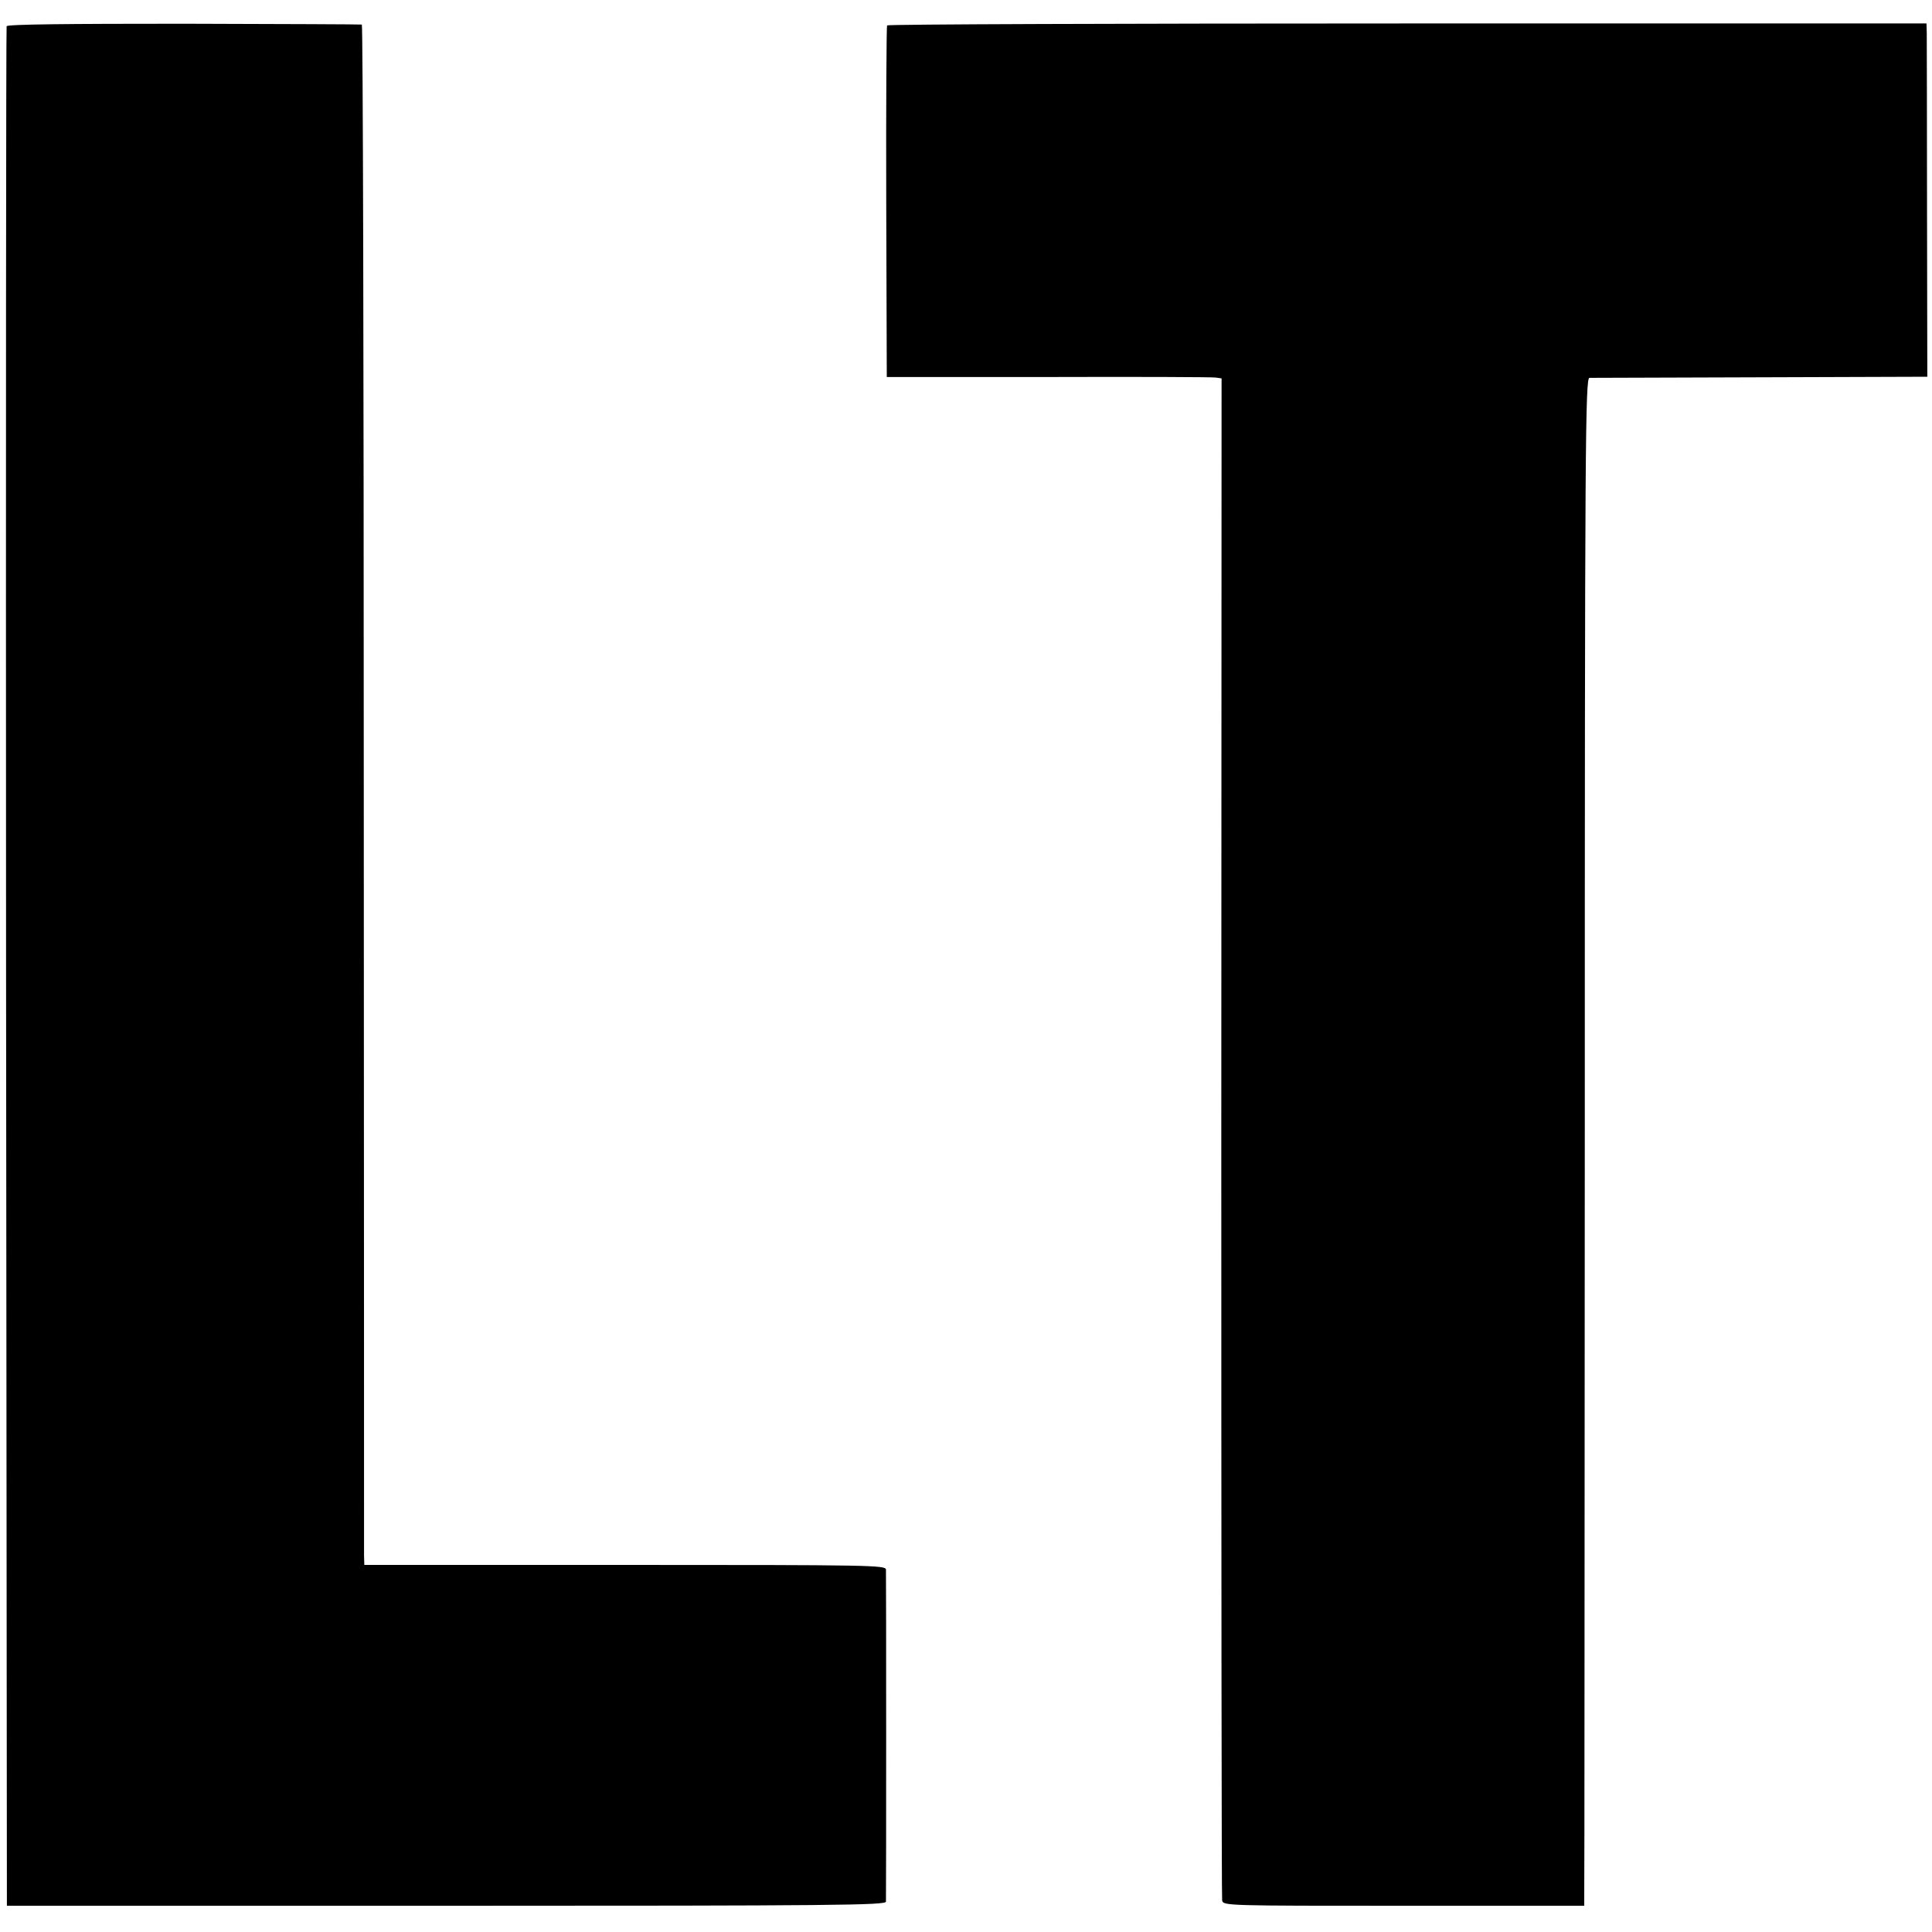
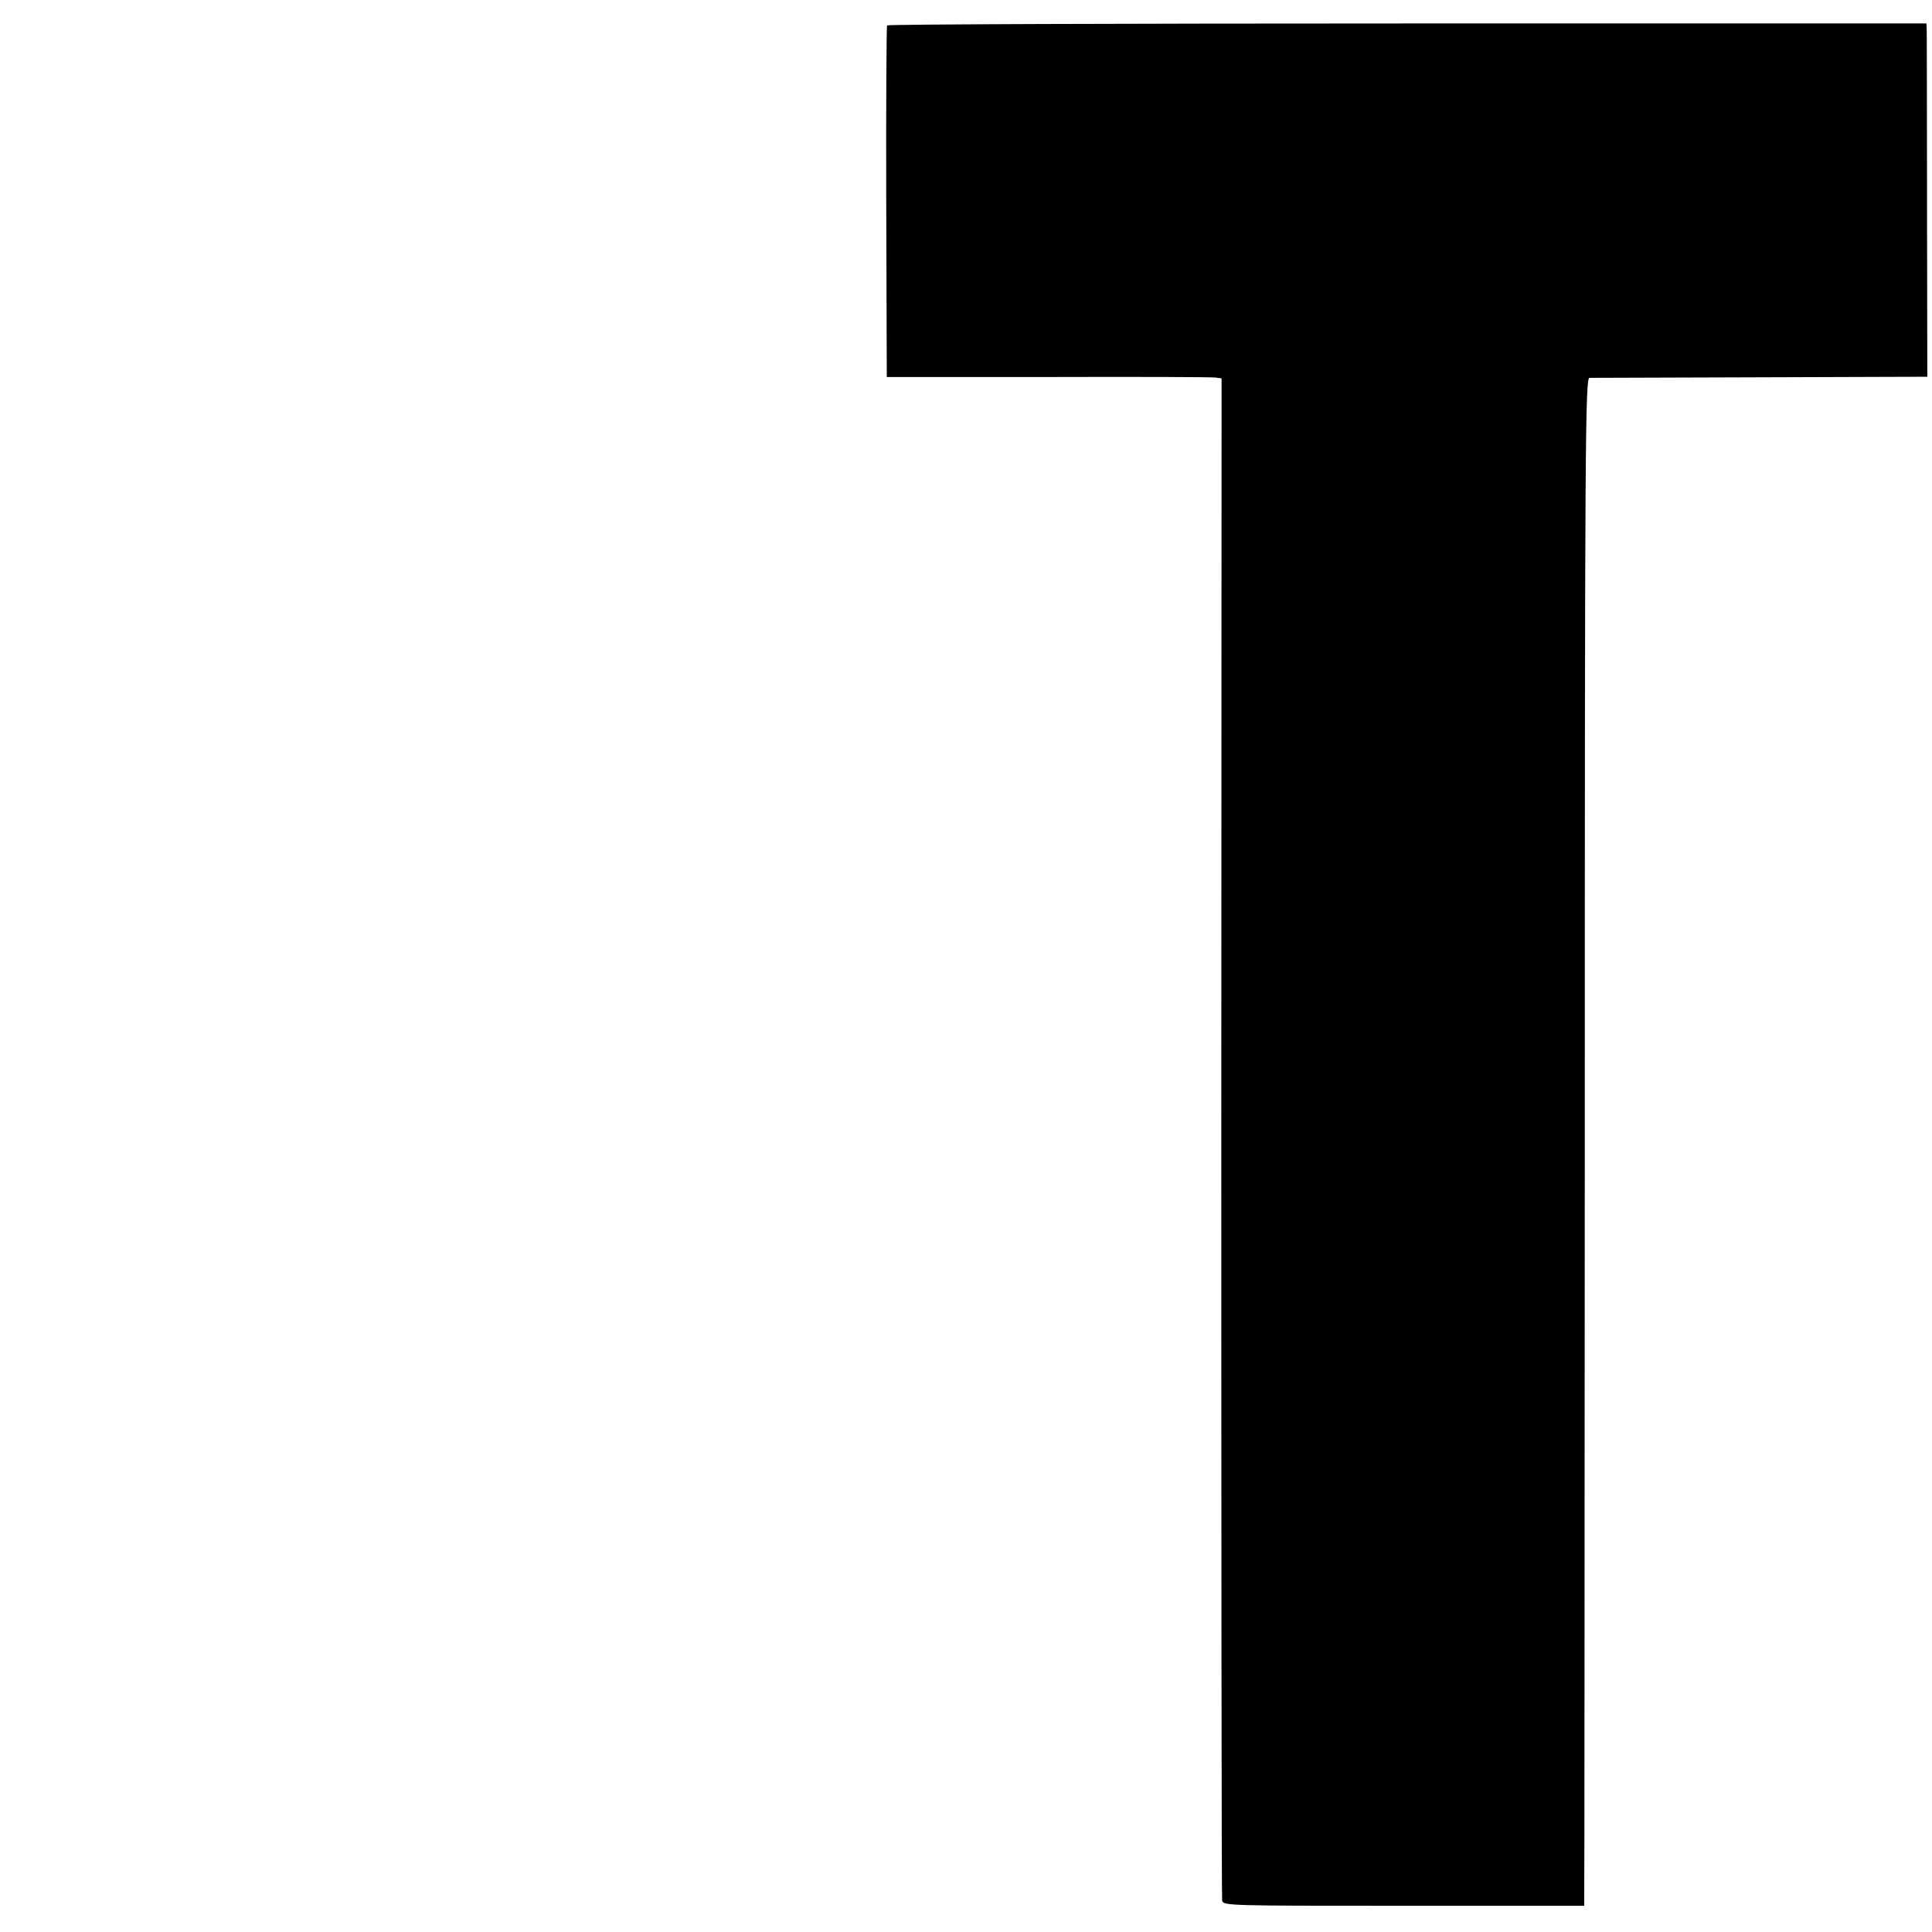
<svg xmlns="http://www.w3.org/2000/svg" version="1.0" width="700pt" height="700pt" viewBox="0 0 700 700" preserveAspectRatio="xMidYMid meet">
  <g transform="translate(0,700) scale(0.1,-0.1)" fill="#000000" stroke="none">
-     <path d="M24 6905 c-2 -5 -3 -1540 -2 -3410 l3 -3400 1592 0 c1411 0 1593 2 1593 15 1 20 1 1180 0 1203 0 16 -52 17 -945 17 l-945 0 -1 33 c0 17 0 1273 -1 2790 0 1516 -3 2757 -7 2758 -3 1 -293 2 -645 3 -418 0 -640 -2 -642 -9z" />
    <path d="M3214 6908 c-2 -4 -4 -292 -3 -640 l2 -634 586 0 c322 1 595 0 606 -2 l21 -3 -1 -2747 c0 -1511 1 -2756 3 -2767 3 -20 11 -20 658 -20 l654 0 0 35 c1 19 1 1265 2 2768 0 2517 2 2732 17 2733 9 0 288 1 620 2 l604 2 -1 605 c0 333 -1 621 -1 640 l-1 35 -1881 0 c-1034 0 -1883 -3 -1885 -7z" />
  </g>
</svg>